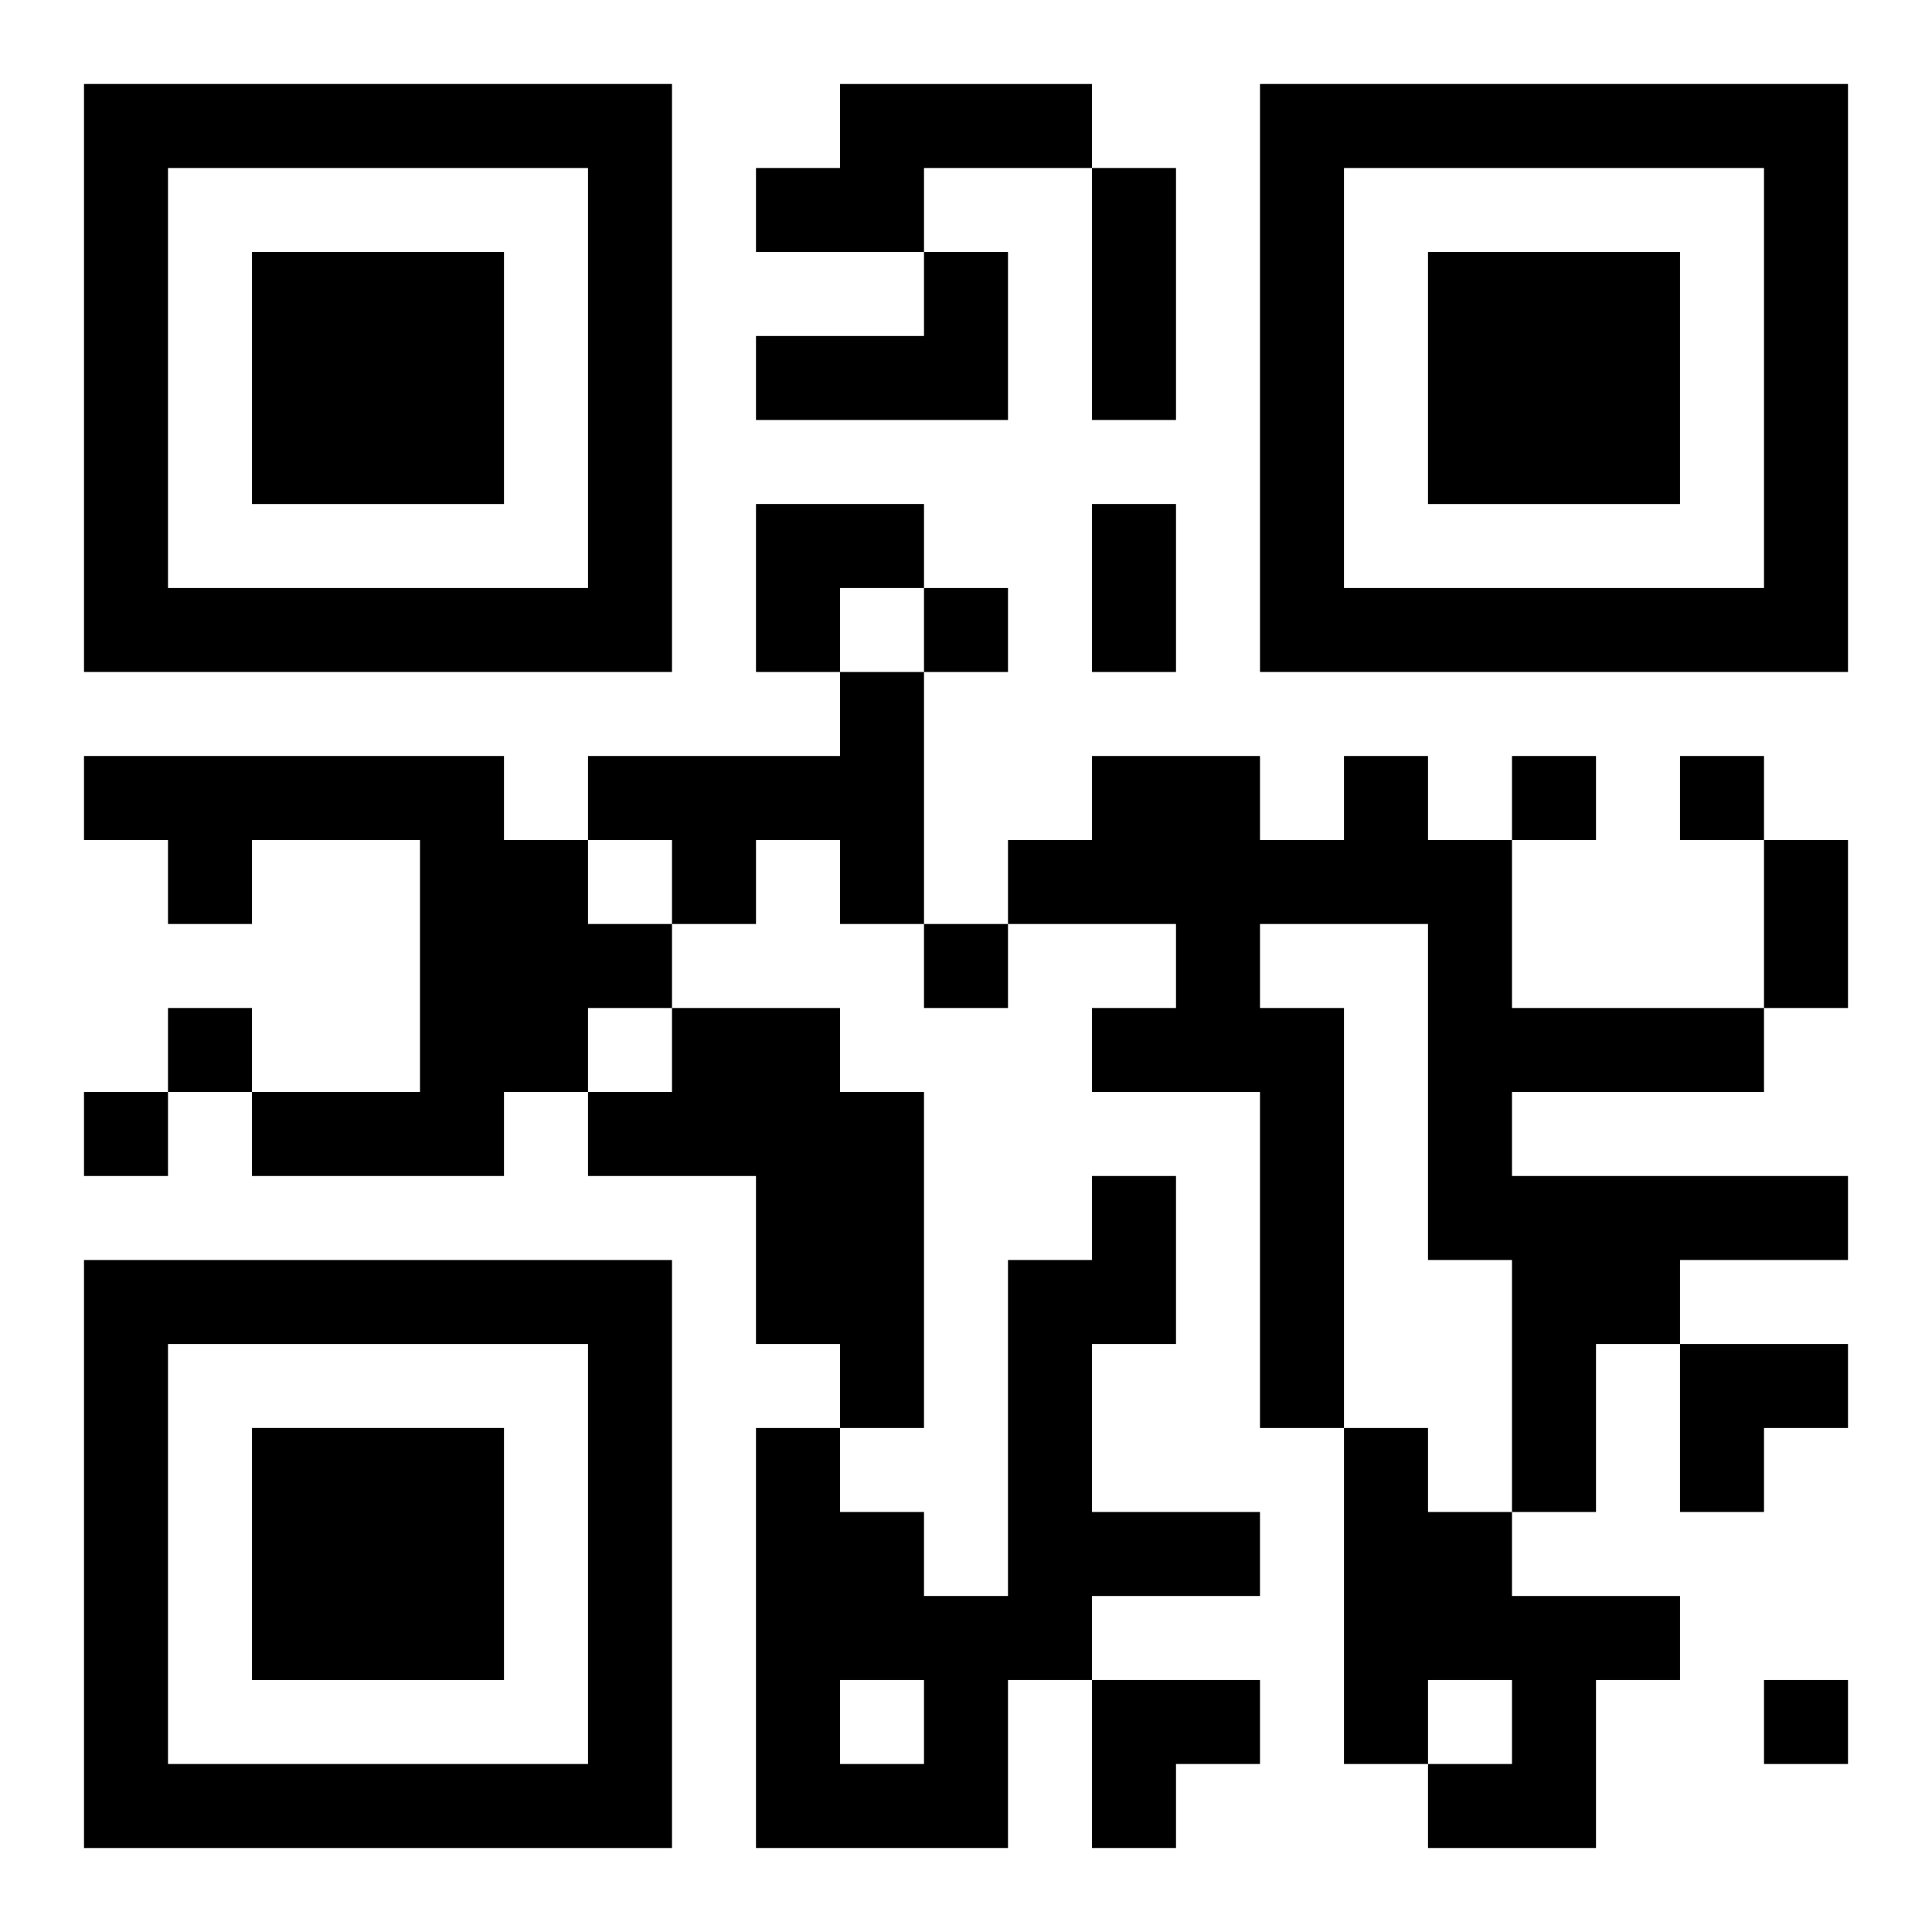
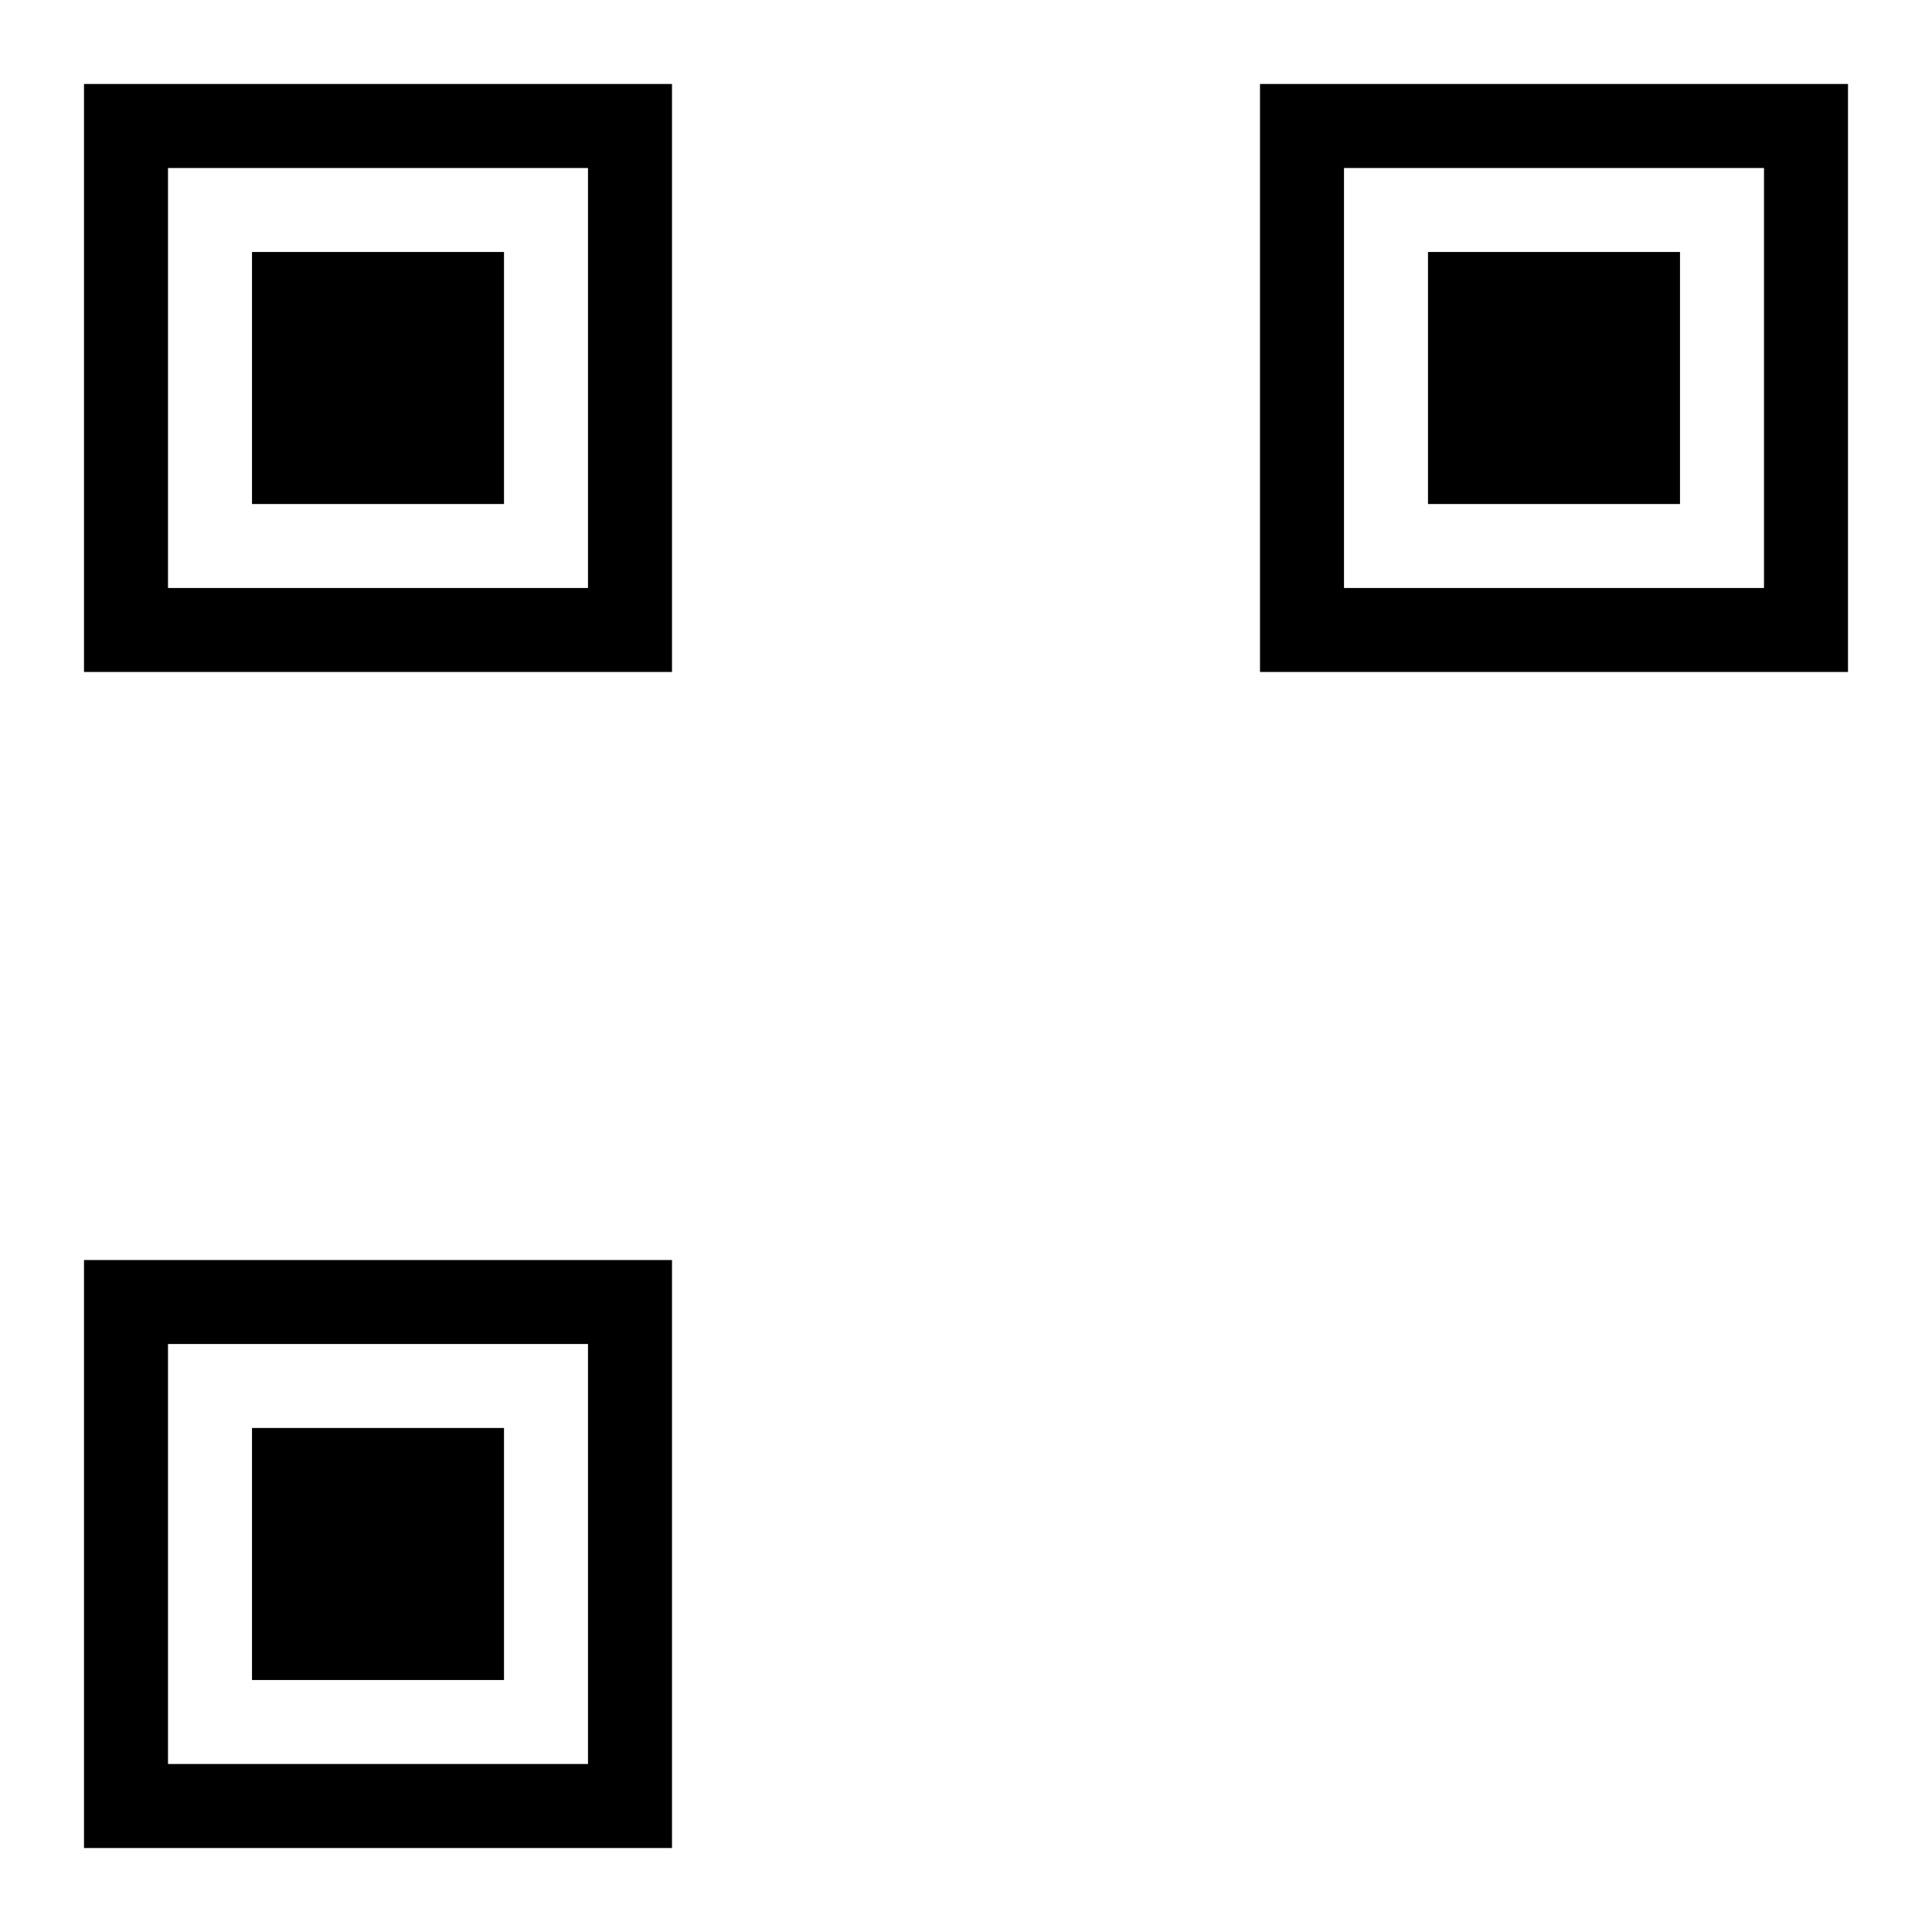
<svg xmlns="http://www.w3.org/2000/svg" xmlns:xlink="http://www.w3.org/1999/xlink" width="250" height="250" baseProfile="full" version="1.1" viewBox="-1 -1 23 23">
  <symbol id="a">
    <path d="m0 7v7h7v-7h-7zm1 1h5v5h-5v-5zm1 1v3h3v-3h-3z" />
  </symbol>
  <use y="-7" xlink:href="#a" />
  <use y="7" xlink:href="#a" />
  <use x="14" y="-7" xlink:href="#a" />
-   <path d="m9 0h3v1h-2v1h-2v-1h1v-1m1 2h1v2h-3v-1h2v-1m-1 5h1v3h-1v-1h-1v1h-1v-1h-1v-1h3v-1m-9 1h5v1h1v1h1v1h-1v1h-1v1h-3v-1h2v-3h-2v1h-1v-1h-1v-1m15 0h1v1h1v2h3v1h-3v1h4v1h-2v1h-1v2h-1v-3h-1v-4h-2v1h1v5h-1v-4h-2v-1h1v-1h-2v-1h1v-1h2v1h1v-1m-8 3h2v1h1v4h-1v-1h-1v-2h-2v-1h1v-1m5 2h1v2h-1v2h2v1h-2v1h-1v2h-3v-5h1v1h1v1h1v-4h1v-1m-3 6v1h1v-1h-1m6-3h1v1h1v1h2v1h-1v2h-2v-1h1v-1h-1v1h-1v-4m-5-10v1h1v-1h-1m7 2v1h1v-1h-1m2 0v1h1v-1h-1m-9 2v1h1v-1h-1m-9 1v1h1v-1h-1m-1 1v1h1v-1h-1m20 7v1h1v-1h-1m-8-18h1v3h-1v-3m0 4h1v2h-1v-2m8 4h1v2h-1v-2m-12-4h2v1h-1v1h-1zm11 10h2v1h-1v1h-1zm-7 4h2v1h-1v1h-1z" />
</svg>